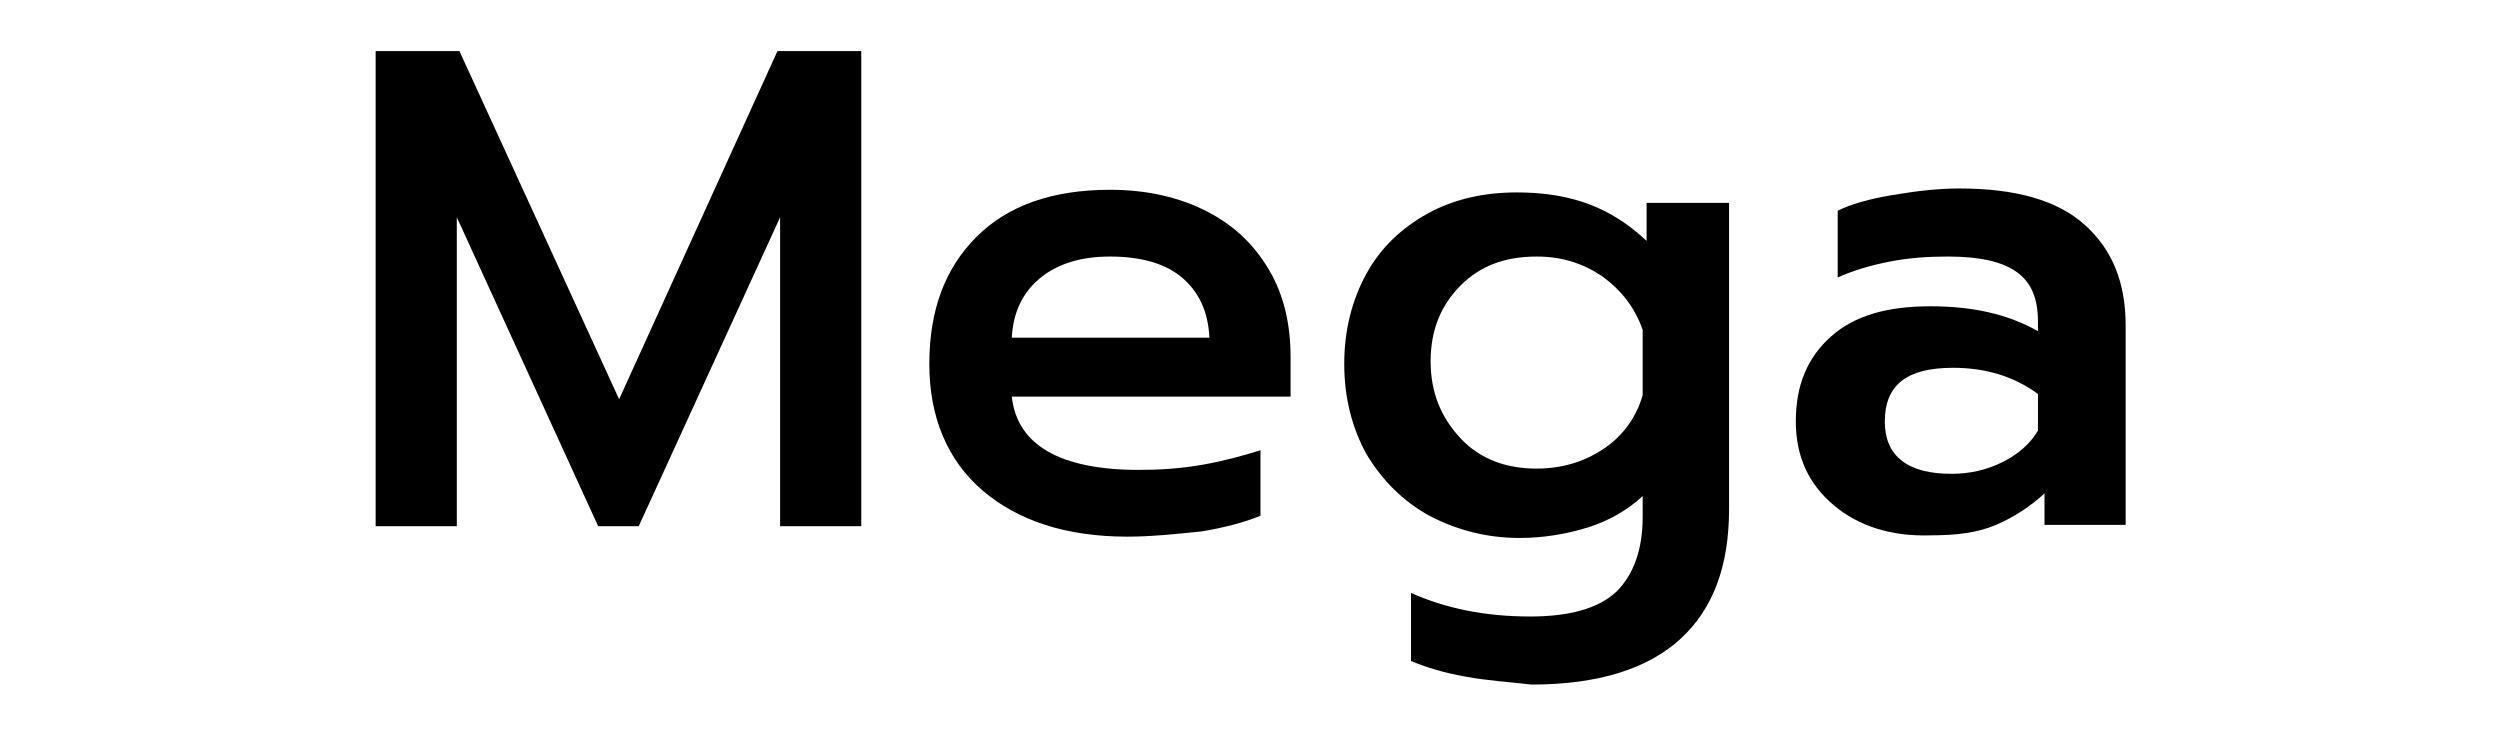
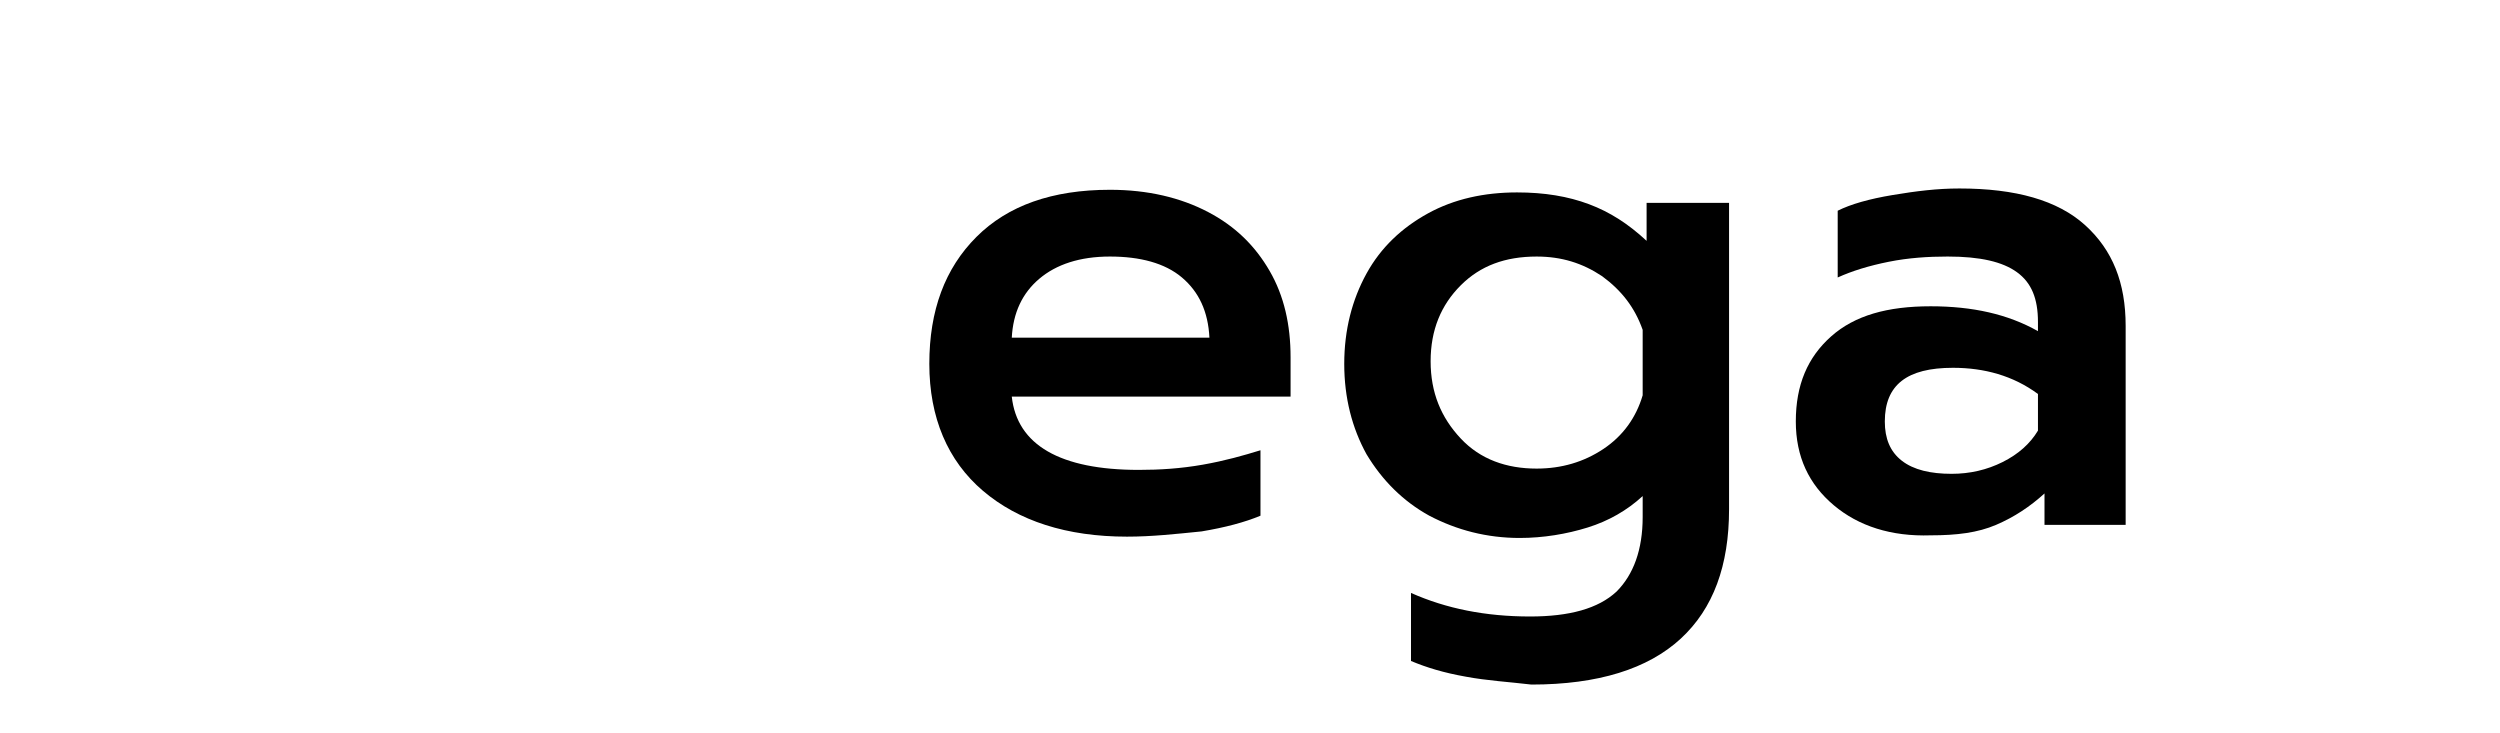
<svg xmlns="http://www.w3.org/2000/svg" version="1.1" id="Layer_1" x="0px" y="0px" viewBox="0 0 191 56" style="enable-background:new 0 0 191 56;" xml:space="preserve">
  <g>
-     <path d="M28.7,3.9h6.4l12.2,26.6L59.4,3.9h6.4v36.3h-6.2V16.6L48.8,40.2h-3.1L34.9,16.6v23.6h-6.2V3.9z" />
    <path d="M75.1,37.5c-2.7-2.3-4.1-5.6-4.1-9.7c0-4.1,1.2-7.3,3.6-9.7c2.4-2.4,5.8-3.6,10.2-3.6c2.9,0,5.4,0.6,7.5,1.7   c2.1,1.1,3.6,2.6,4.7,4.5s1.6,4.1,1.6,6.6v3H77.3c0.4,3.7,3.7,5.6,9.7,5.6c1.6,0,3.2-0.1,4.9-0.4s3.1-0.7,4.4-1.1v5   c-1.2,0.5-2.7,0.9-4.5,1.2C89.8,40.8,88,41,86.1,41C81.5,41,77.8,39.8,75.1,37.5z M92.4,25.8c-0.1-2-0.8-3.5-2.1-4.6   c-1.3-1.1-3.2-1.6-5.5-1.6c-2.3,0-4.1,0.6-5.4,1.7c-1.3,1.1-2,2.6-2.1,4.5H92.4z" />
    <path d="M112,51.7c-1.7-0.3-3-0.7-4.2-1.2v-5.2c2.7,1.2,5.7,1.8,9.1,1.8c3,0,5.2-0.6,6.6-1.9c1.3-1.3,2-3.2,2-5.7v-1.6   c-1.2,1.1-2.6,1.9-4.2,2.4s-3.4,0.8-5.2,0.8c-2.5,0-4.8-0.6-6.9-1.7c-2-1.1-3.6-2.7-4.8-4.7c-1.1-2-1.7-4.3-1.7-6.9   c0-2.6,0.6-4.9,1.7-6.9c1.1-2,2.7-3.5,4.7-4.6c2-1.1,4.3-1.6,6.8-1.6c2.1,0,3.9,0.3,5.5,0.9s3,1.5,4.4,2.8v-2.9h6.3v23.4   c0,4.3-1.2,7.6-3.7,9.9c-2.5,2.3-6.3,3.5-11.4,3.5C115.3,52.1,113.6,52,112,51.7z M122.5,34.3c1.5-1,2.5-2.4,3-4.1v-5   c-0.6-1.7-1.6-3-3.1-4.1c-1.5-1-3.1-1.5-5-1.5c-2.4,0-4.3,0.7-5.8,2.2c-1.5,1.5-2.3,3.4-2.3,5.8c0,2.4,0.8,4.3,2.3,5.9   s3.5,2.3,5.8,2.3C119.3,35.8,121,35.3,122.5,34.3z" />
    <path d="M140.1,38.6c-1.9-1.6-2.9-3.7-2.9-6.4c0-2.8,0.9-4.9,2.7-6.5s4.3-2.3,7.6-2.3c3.2,0,5.9,0.6,8.2,1.9v-0.7   c0-1.8-0.5-3-1.6-3.8c-1.1-0.8-2.8-1.2-5.3-1.2c-1.5,0-3,0.1-4.5,0.4c-1.5,0.3-2.8,0.7-3.9,1.2v-5.1c1-0.5,2.4-0.9,4.2-1.2   s3.4-0.5,5.1-0.5c4.3,0,7.5,0.9,9.6,2.8c2.1,1.9,3.1,4.4,3.1,7.7v15.2h-6.2v-2.4c-1.1,1-2.3,1.8-3.7,2.4c-1.4,0.6-3,0.8-5,0.8   C144.5,41,142,40.2,140.1,38.6z M153,35.3c1.2-0.6,2.1-1.4,2.7-2.4v-2.8c-1.9-1.4-4.1-2-6.5-2c-3.5,0-5.2,1.3-5.2,4.1   c0,1.3,0.4,2.3,1.3,3s2.2,1,3.8,1C150.5,36.2,151.8,35.9,153,35.3z" />
  </g>
</svg>